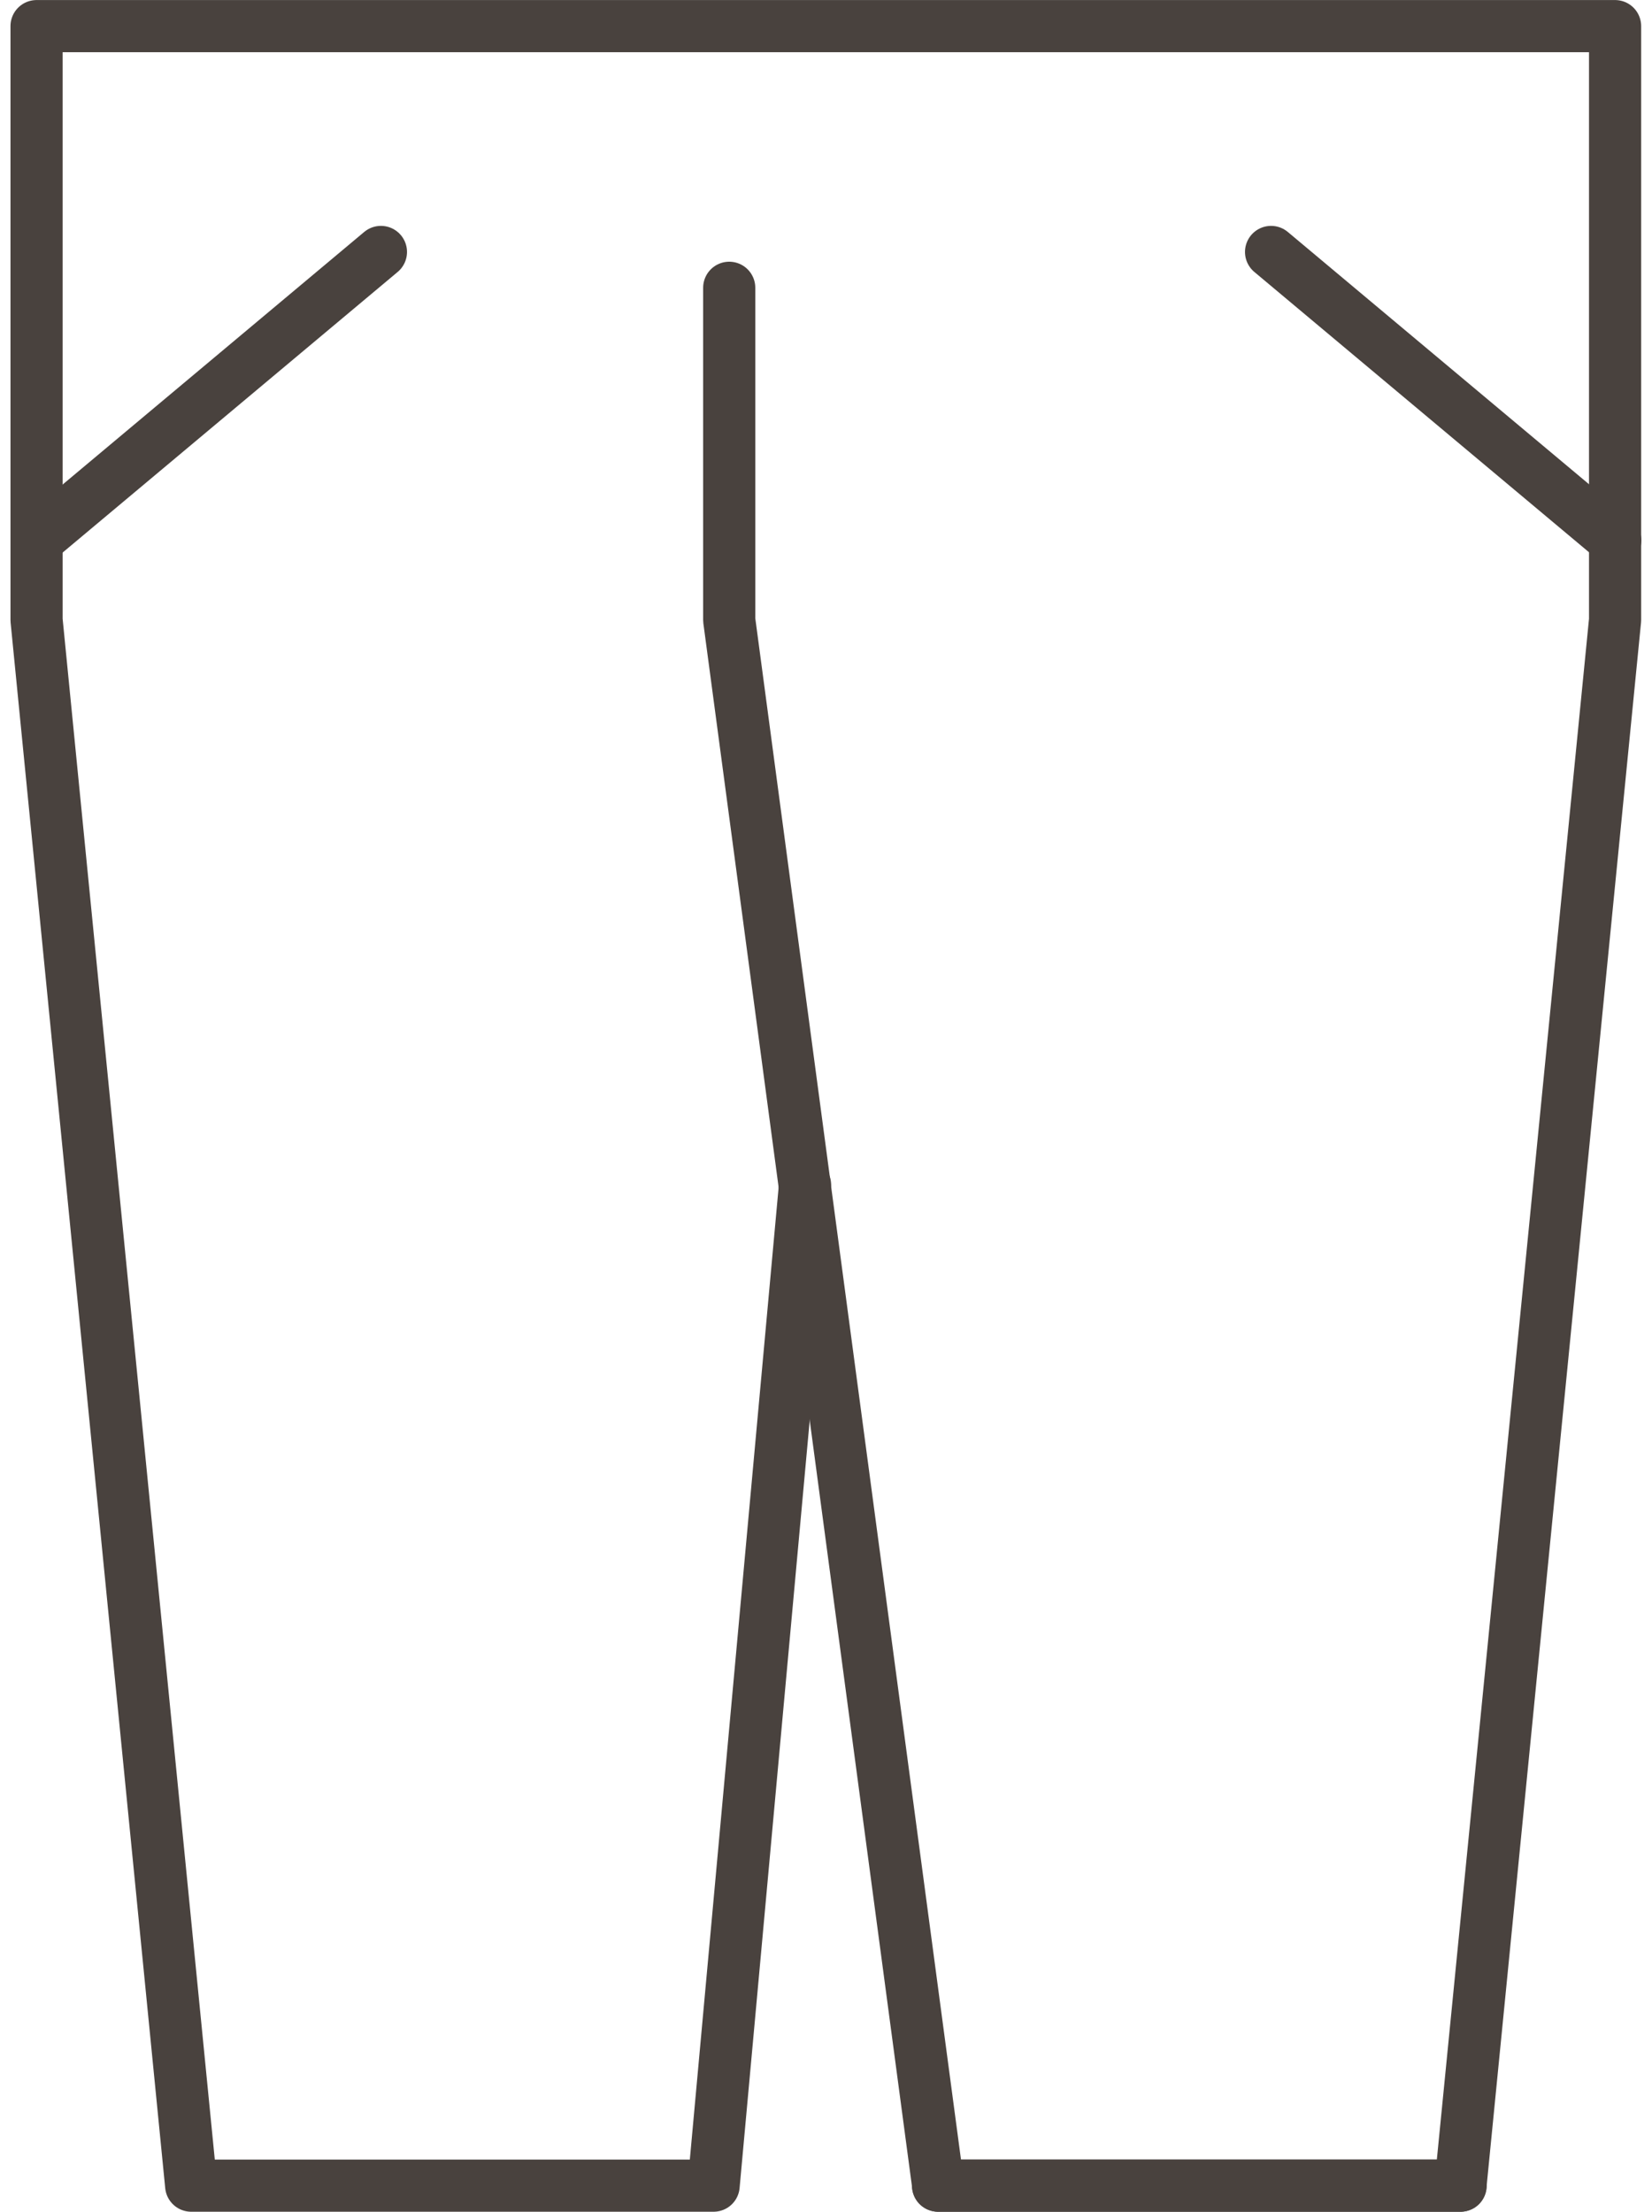
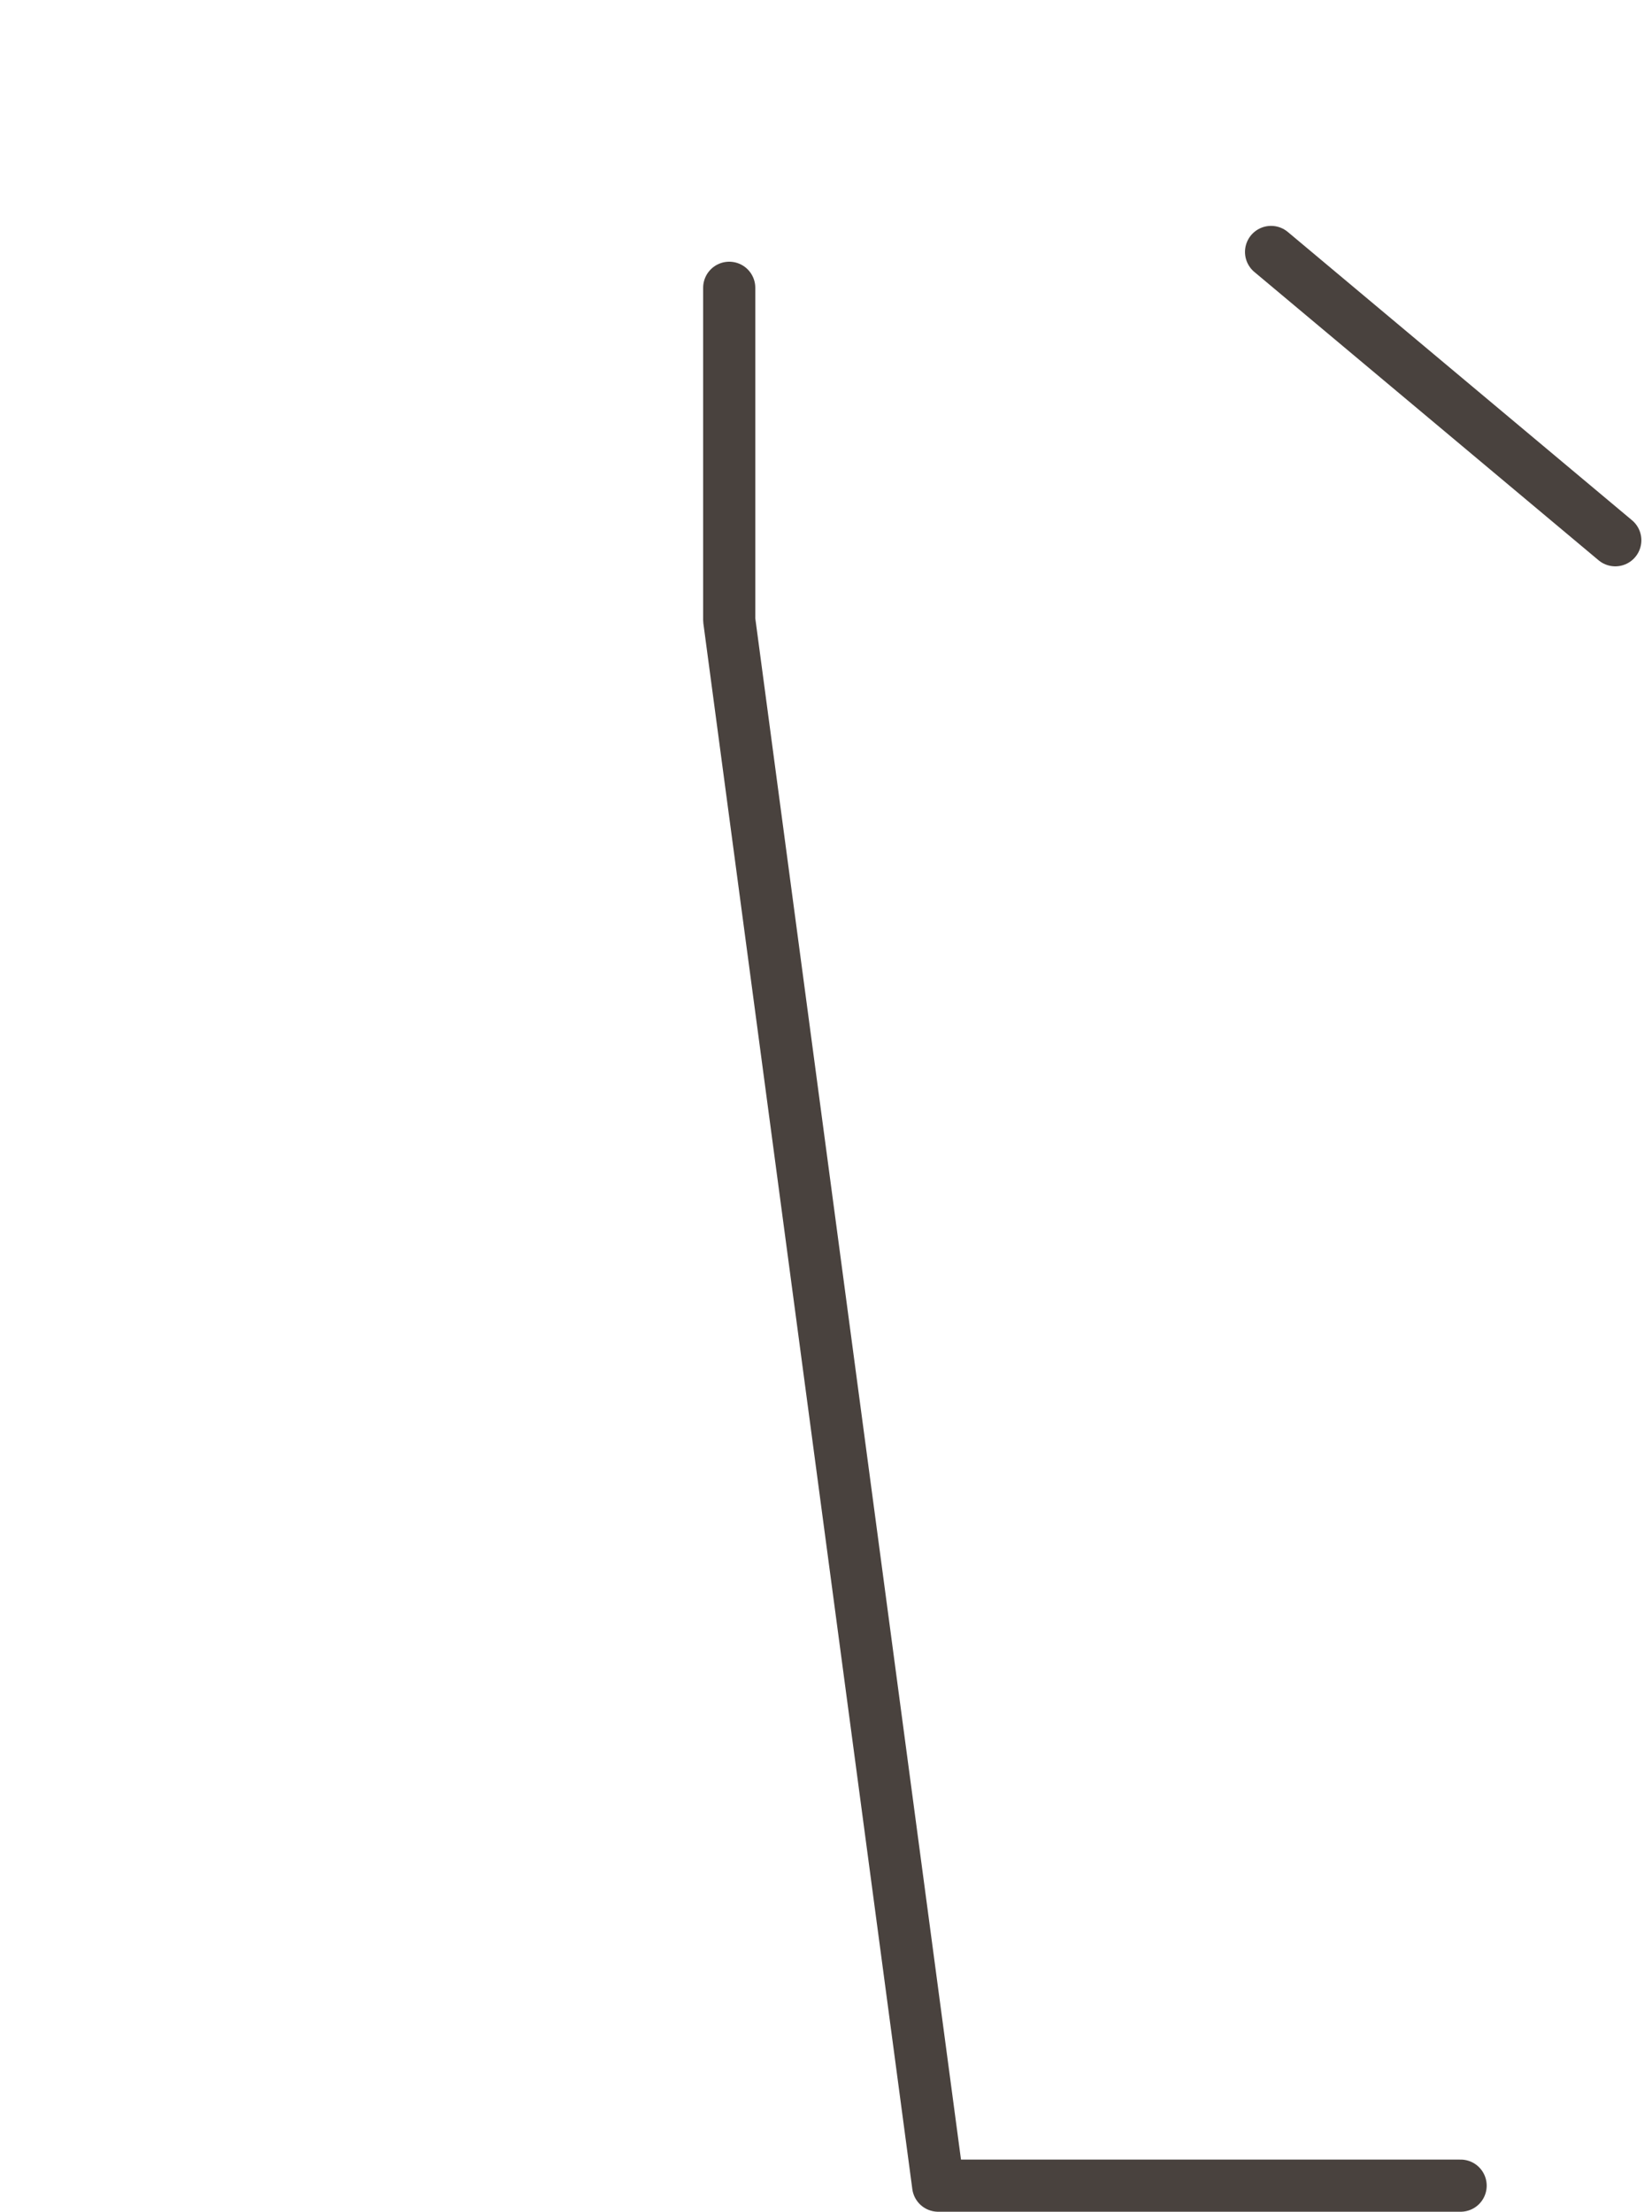
<svg xmlns="http://www.w3.org/2000/svg" width="31.68" height="42.407" viewBox="0 0 31.68 42.407">
  <g transform="translate(-6382.262 -4520.792)">
-     <path d="M6397.7,4543.51l-1.753,19.19h-10.019l-2.965-30.02v-11.387h30.271v11.387l-2.965,30.02h-10.019" fill="none" stroke="#49423e" stroke-linecap="round" stroke-linejoin="round" stroke-width="1" />
    <path d="M6396.246,4526.31v6.37l4.007,30.02h10.019" fill="none" stroke="#49423e" stroke-linecap="round" stroke-linejoin="round" stroke-width="1" />
    <line x2="6.601" y2="5.528" transform="translate(6406.637 4525.623)" stroke-width="1" stroke="#49423e" stroke-linecap="round" stroke-linejoin="round" fill="none" />
-     <line x1="6.601" y2="5.528" transform="translate(6382.966 4525.623)" stroke-width="1" stroke="#49423e" stroke-linecap="round" stroke-linejoin="round" fill="none" />
  </g>
</svg>